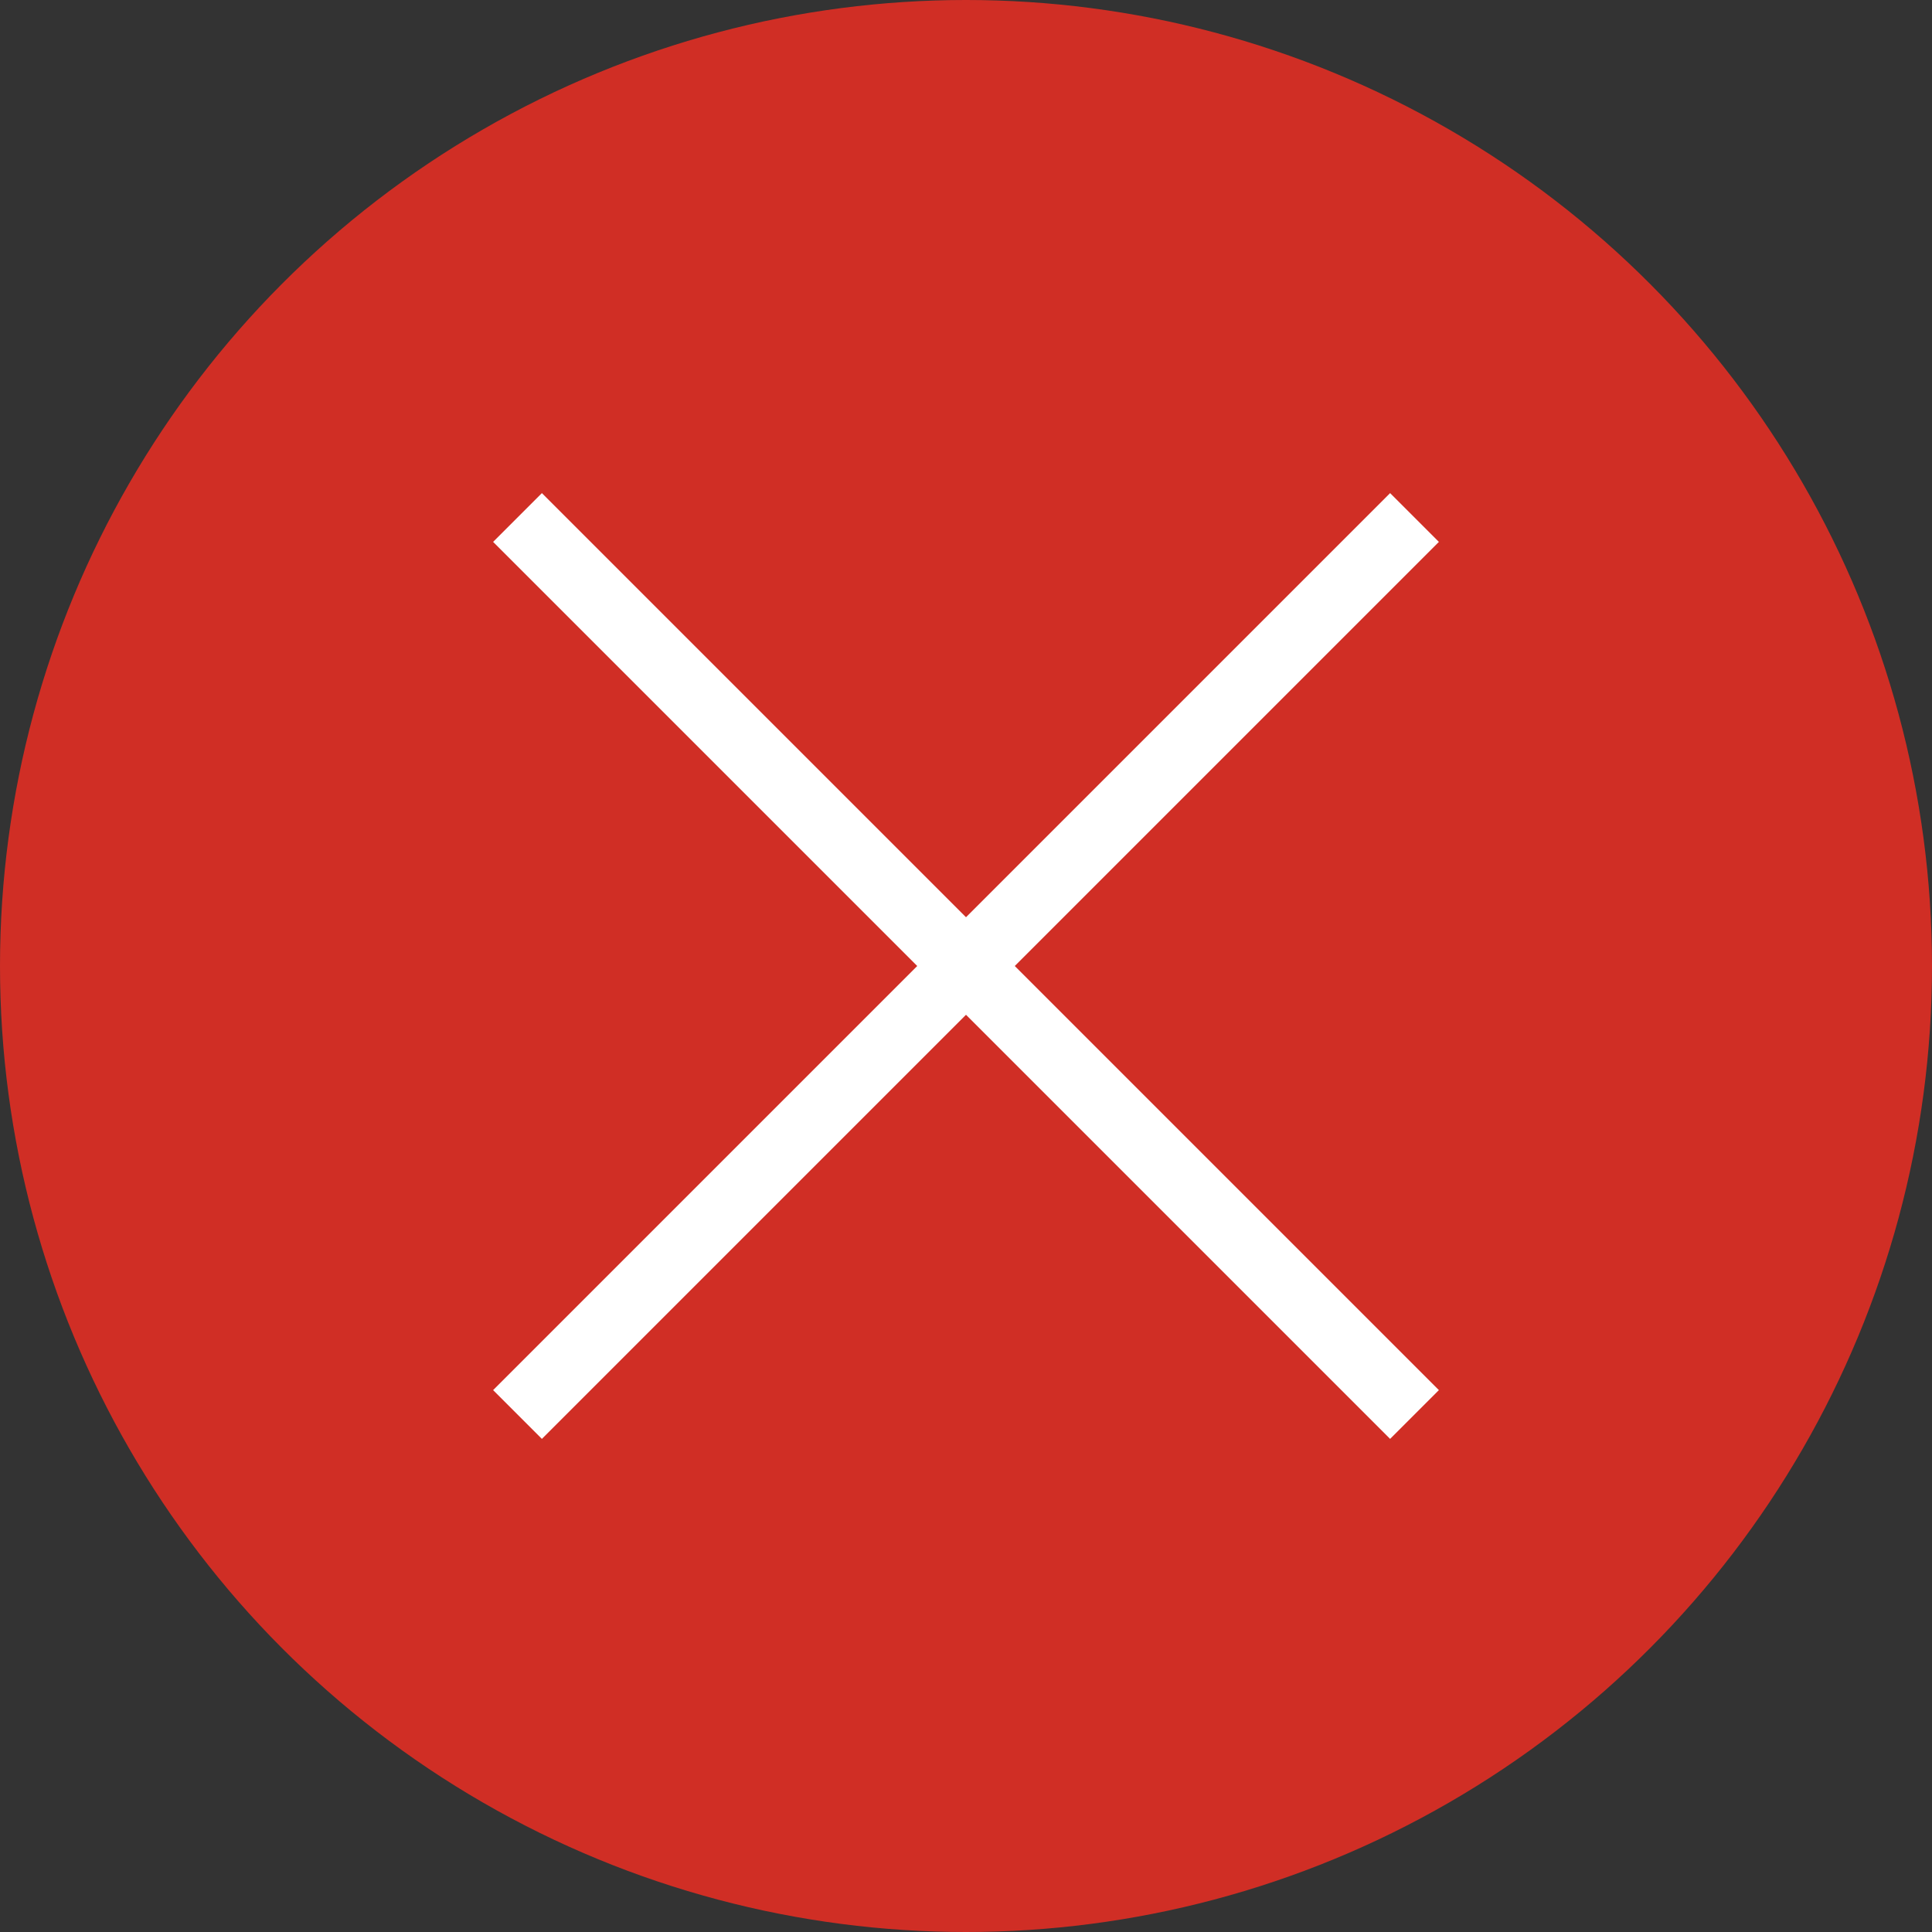
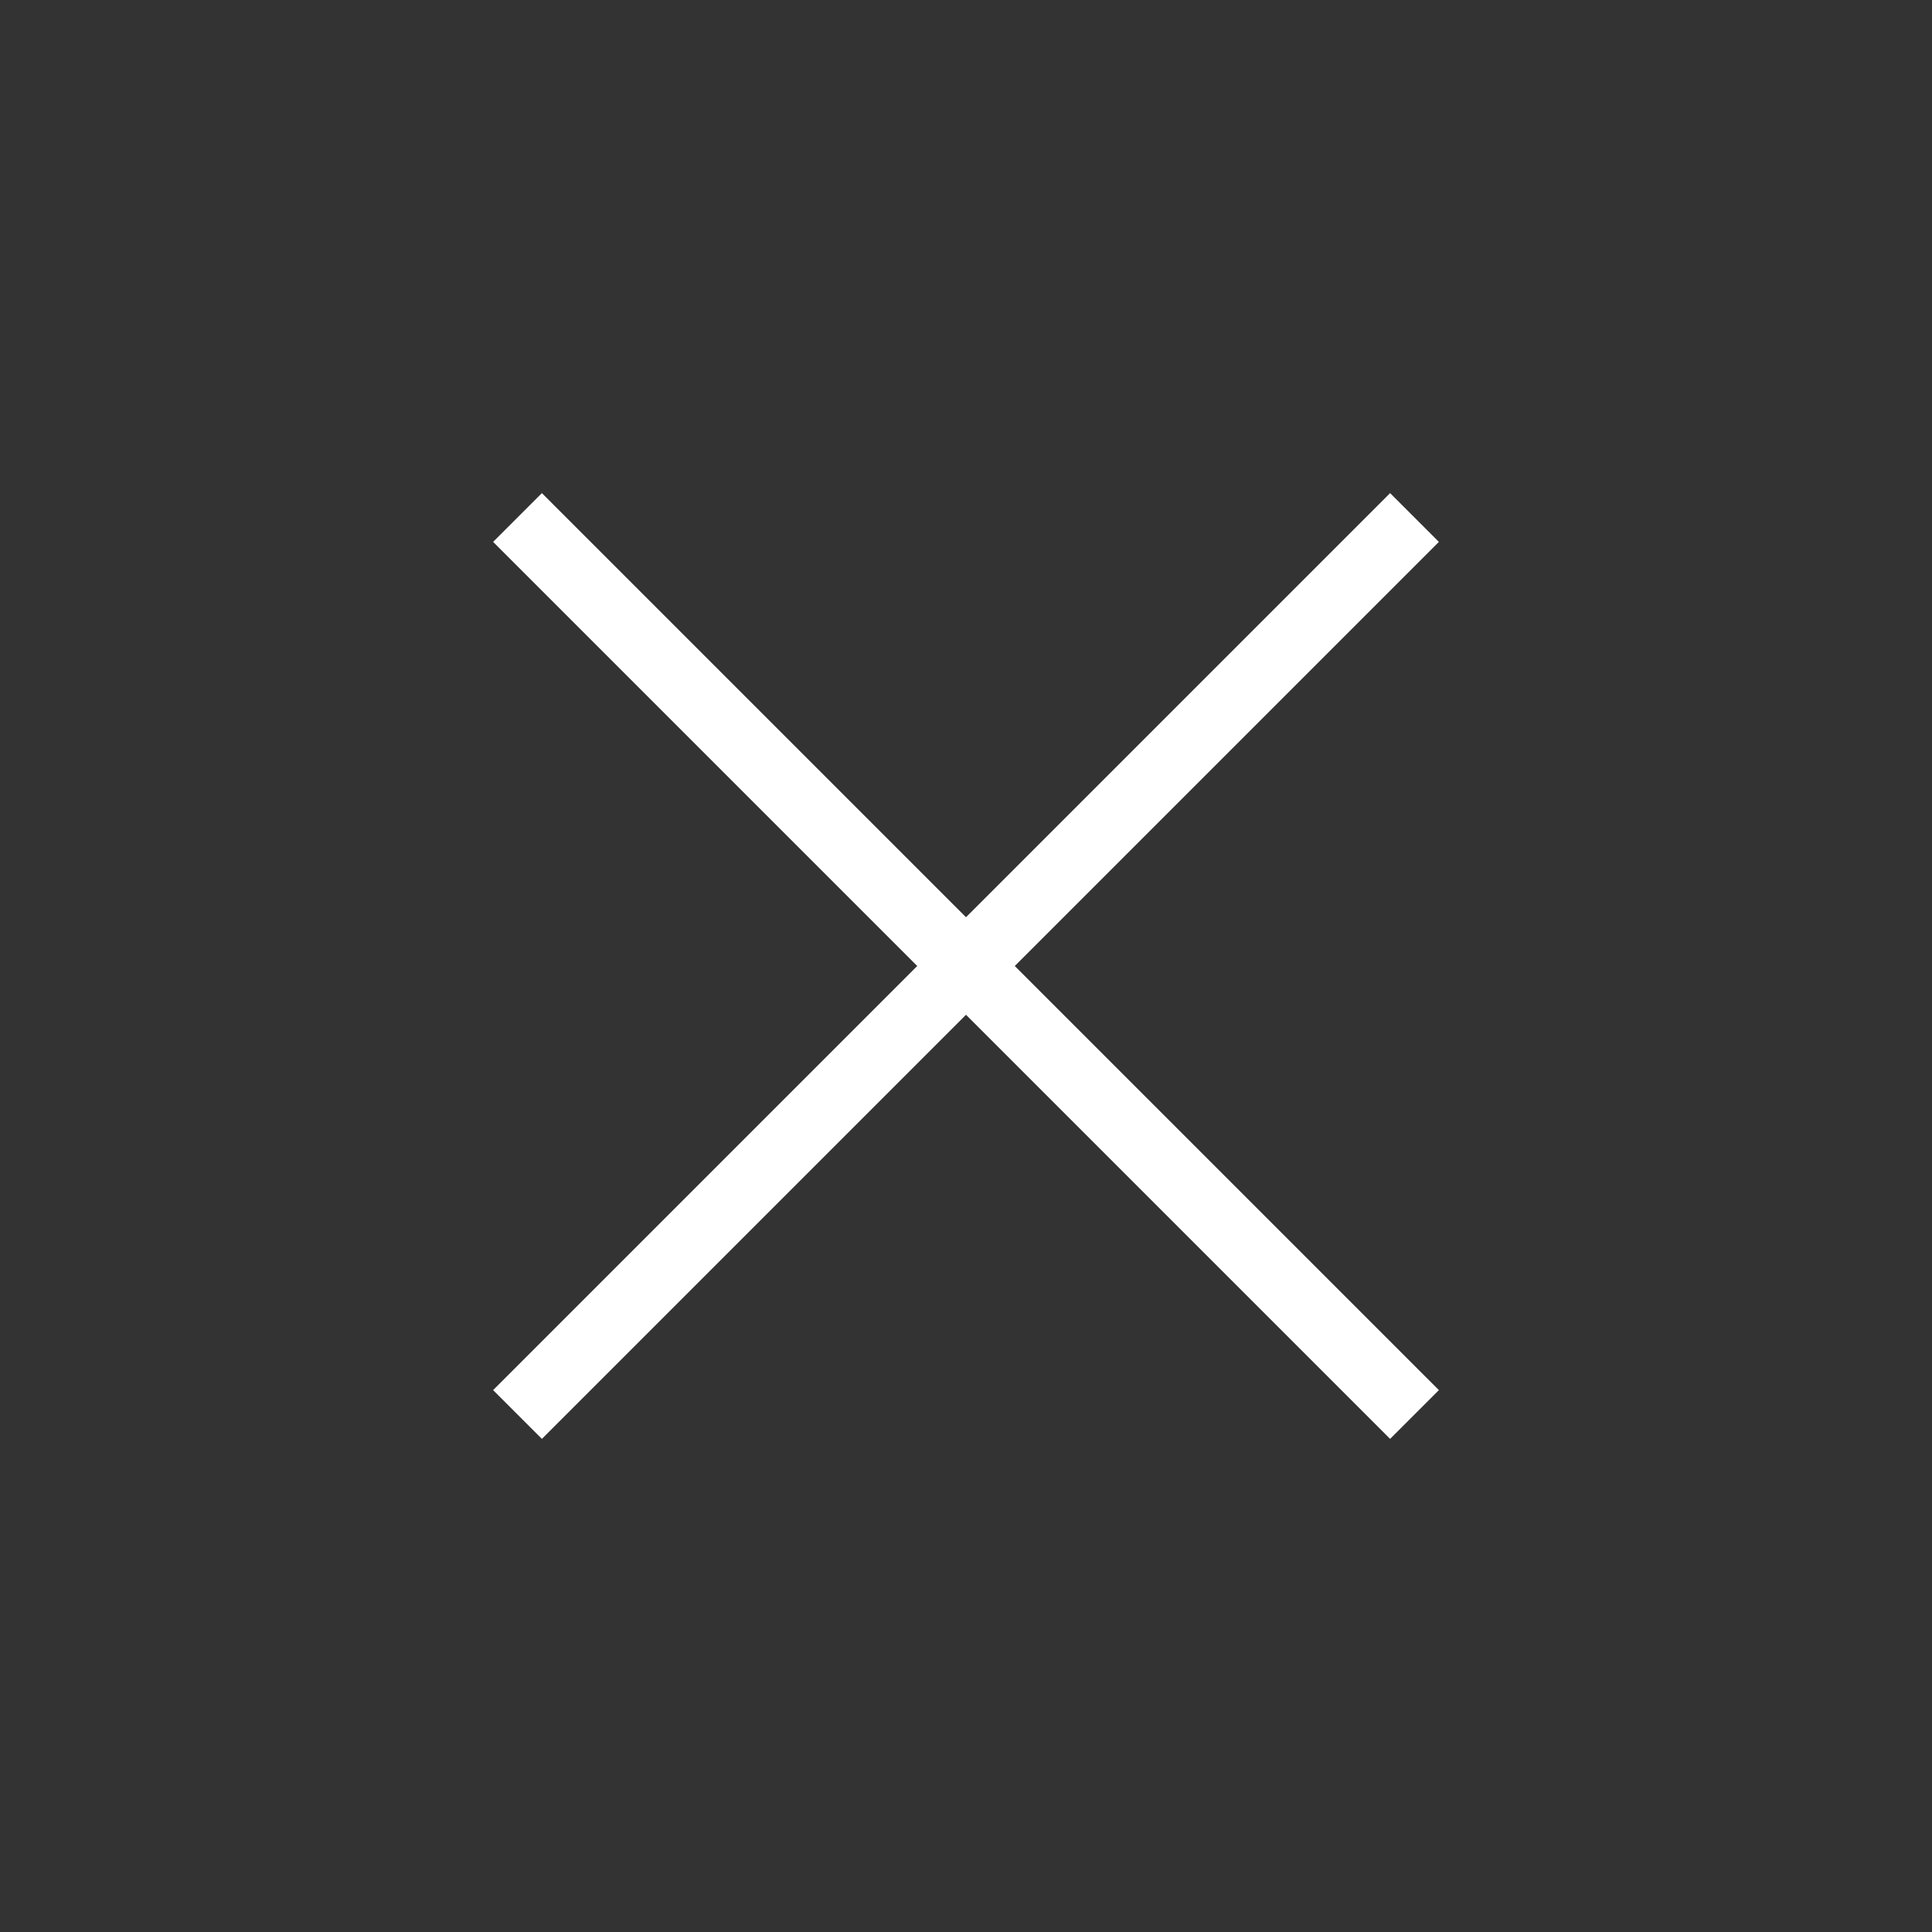
<svg xmlns="http://www.w3.org/2000/svg" width="56" height="56" viewBox="0 0 56 56">
  <rect x="0" y="0" width="56" height="56" fill="#333333" stroke="none" />
  <g transform="translate(-610 -58.479)">
-     <circle cx="28" cy="28" r="28" transform="translate(610 58.479)" fill="#d02e25" />
    <g transform="translate(625.403 73.403)">
      <path d="M25.293,26.707l-26-26L.707-.707l26,26Z" transform="translate(-0.403 0.076)" fill="#fff" />
-       <path d="M.707,26.707-.707,25.293l26-26L26.707.707Z" transform="translate(-0.403 0.076)" fill="#fff" />
+       <path d="M.707,26.707-.707,25.293l26-26L26.707.707" transform="translate(-0.403 0.076)" fill="#fff" />
    </g>
  </g>
</svg>